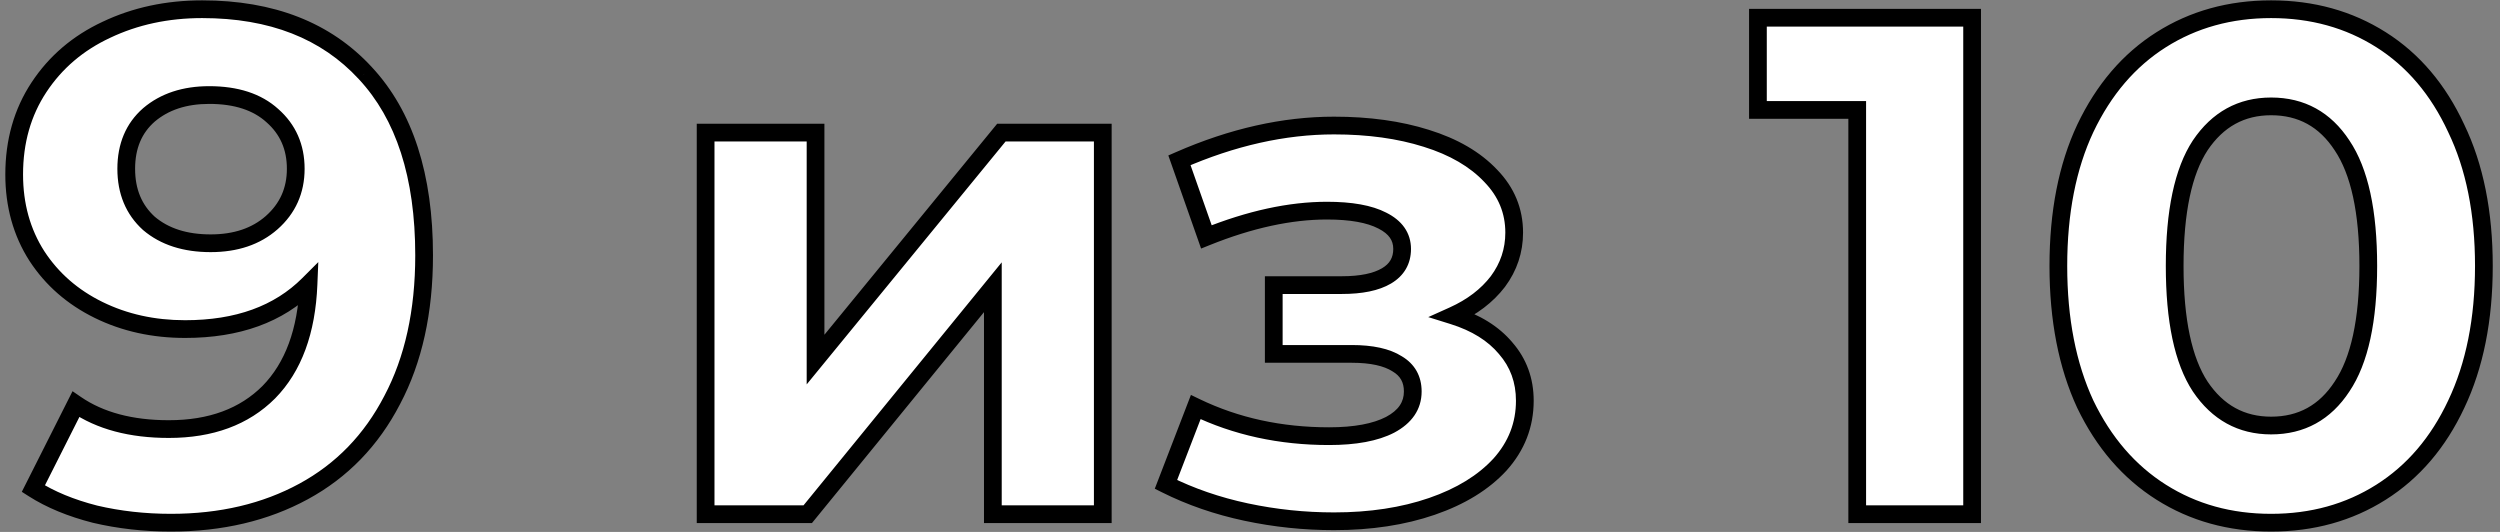
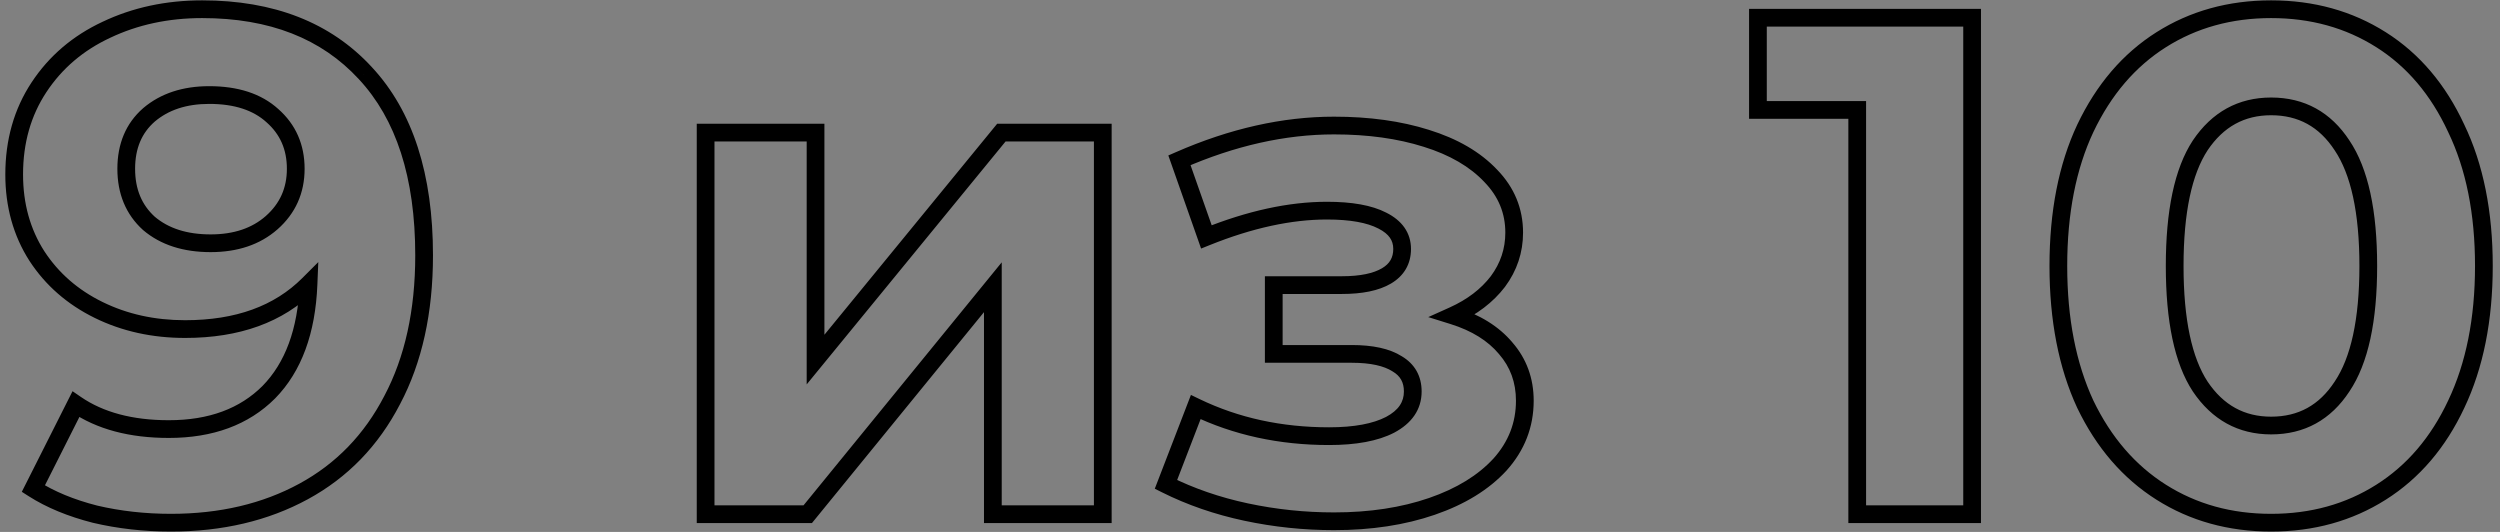
<svg xmlns="http://www.w3.org/2000/svg" width="282" height="60" viewBox="0 0 282 60" fill="none">
  <rect x="0" y="0" width="282" height="60" fill="#808080" stroke="none" />
-   <path d="M22.8 1.04C30.64 1.04 36.773 3.44 41.2 8.24C45.627 12.987 47.84 19.84 47.84 28.8C47.84 35.147 46.64 40.587 44.24 45.12C41.893 49.653 38.56 53.093 34.24 55.44C29.92 57.787 24.933 58.96 19.28 58.96C16.293 58.96 13.44 58.64 10.72 58C8 57.307 5.68 56.347 3.76 55.12L8.56 45.6C11.28 47.467 14.773 48.4 19.04 48.4C23.787 48.4 27.547 47.013 30.32 44.24C33.093 41.413 34.587 37.36 34.8 32.08C31.44 35.44 26.8 37.12 20.88 37.12C17.307 37.12 14.053 36.4 11.12 34.96C8.187 33.52 5.867 31.493 4.16 28.88C2.453 26.213 1.6 23.147 1.6 19.68C1.6 15.947 2.533 12.667 4.4 9.84C6.267 7.013 8.8 4.853 12 3.36C15.253 1.813 18.853 1.04 22.8 1.04ZM23.76 27.44C26.587 27.44 28.88 26.667 30.64 25.12C32.453 23.52 33.36 21.493 33.36 19.04C33.36 16.587 32.48 14.587 30.72 13.04C29.013 11.493 26.64 10.72 23.6 10.72C20.827 10.72 18.56 11.467 16.8 12.96C15.093 14.453 14.24 16.48 14.24 19.04C14.24 21.6 15.093 23.653 16.8 25.2C18.56 26.693 20.88 27.44 23.76 27.44ZM79.594 14.96H91.994V40.56L112.954 14.96H124.394V58H111.994V32.4L91.114 58H79.594V14.96ZM163.92 35.6C166.48 36.4 168.453 37.627 169.84 39.28C171.28 40.933 172 42.907 172 45.2C172 47.92 171.067 50.32 169.2 52.4C167.333 54.427 164.773 56 161.52 57.12C158.267 58.24 154.587 58.8 150.48 58.8C147.12 58.8 143.813 58.453 140.56 57.76C137.307 57.067 134.293 56.027 131.52 54.64L134.88 45.92C139.413 48.107 144.427 49.2 149.92 49.2C152.853 49.2 155.147 48.773 156.8 47.92C158.507 47.013 159.36 45.76 159.36 44.16C159.36 42.773 158.773 41.733 157.6 41.04C156.427 40.293 154.72 39.92 152.48 39.92H143.68V32.16H151.36C153.547 32.16 155.227 31.813 156.4 31.12C157.573 30.427 158.16 29.413 158.16 28.08C158.16 26.693 157.413 25.627 155.92 24.88C154.48 24.133 152.4 23.76 149.68 23.76C145.52 23.76 140.987 24.747 136.08 26.72L133.04 18.08C139.013 15.467 144.827 14.16 150.48 14.16C154.373 14.16 157.84 14.64 160.88 15.6C163.973 16.56 166.4 17.973 168.16 19.84C169.92 21.653 170.8 23.787 170.8 26.24C170.8 28.267 170.187 30.107 168.96 31.76C167.733 33.36 166.053 34.64 163.92 35.6ZM222.454 2V58H209.494V12.4H198.294V2H222.454ZM256.183 58.96C251.543 58.96 247.409 57.813 243.783 55.52C240.156 53.227 237.303 49.92 235.223 45.6C233.196 41.227 232.183 36.027 232.183 30C232.183 23.973 233.196 18.8 235.223 14.48C237.303 10.107 240.156 6.773 243.783 4.48C247.409 2.187 251.543 1.04 256.183 1.04C260.823 1.04 264.956 2.187 268.583 4.48C272.209 6.773 275.036 10.107 277.063 14.48C279.143 18.8 280.183 23.973 280.183 30C280.183 36.027 279.143 41.227 277.063 45.6C275.036 49.92 272.209 53.227 268.583 55.52C264.956 57.813 260.823 58.96 256.183 58.96ZM256.183 48C259.596 48 262.263 46.533 264.183 43.6C266.156 40.667 267.143 36.133 267.143 30C267.143 23.867 266.156 19.333 264.183 16.4C262.263 13.467 259.596 12 256.183 12C252.823 12 250.156 13.467 248.183 16.4C246.263 19.333 245.303 23.867 245.303 30C245.303 36.133 246.263 40.667 248.183 43.6C250.156 46.533 252.823 48 256.183 48Z" fill="white" />
  <path d="M41.2 8.24L40.465 8.918L40.469 8.922L41.2 8.24ZM44.24 45.12L43.356 44.652L43.352 44.66L44.24 45.12ZM34.24 55.44L34.717 56.319L34.24 55.44ZM10.72 58L10.473 58.969L10.482 58.971L10.491 58.973L10.72 58ZM3.76 55.12L2.867 54.67L2.46 55.476L3.222 55.963L3.76 55.12ZM8.56 45.6L9.126 44.776L8.182 44.128L7.667 45.15L8.56 45.6ZM30.32 44.24L31.027 44.947L31.034 44.94L30.32 44.24ZM34.8 32.08L35.799 32.12L35.903 29.563L34.093 31.373L34.8 32.08ZM11.12 34.96L11.561 34.062L11.12 34.96ZM4.16 28.88L3.318 29.419L3.323 29.427L4.16 28.88ZM4.4 9.84L3.566 9.289L3.566 9.289L4.4 9.84ZM12 3.36L12.423 4.266L12.429 4.263L12 3.36ZM30.64 25.12L31.3 25.871L31.302 25.87L30.64 25.12ZM30.72 13.04L30.049 13.781L30.054 13.786L30.06 13.791L30.72 13.04ZM16.8 12.96L16.153 12.197L16.147 12.202L16.142 12.207L16.8 12.96ZM16.8 25.2L16.128 25.941L16.141 25.952L16.153 25.962L16.8 25.2ZM22.8 2.04C30.422 2.04 36.265 4.364 40.465 8.918L41.935 7.562C37.282 2.516 30.858 0.04 22.8 0.04V2.04ZM40.469 8.922C44.666 13.423 46.84 19.996 46.84 28.8H48.84C48.84 19.684 46.587 12.55 41.931 7.558L40.469 8.922ZM46.84 28.8C46.84 35.022 45.664 40.293 43.356 44.652L45.124 45.588C47.616 40.88 48.84 35.272 48.84 28.8H46.84ZM43.352 44.66C41.093 49.023 37.9 52.314 33.763 54.561L34.717 56.319C39.22 53.873 42.693 50.283 45.128 45.58L43.352 44.66ZM33.763 54.561C29.61 56.817 24.792 57.96 19.28 57.96V59.96C25.075 59.96 30.23 58.756 34.717 56.319L33.763 54.561ZM19.28 57.96C16.365 57.96 13.589 57.648 10.949 57.027L10.491 58.973C13.291 59.632 16.221 59.96 19.28 59.96V57.96ZM10.967 57.031C8.327 56.358 6.111 55.435 4.298 54.277L3.222 55.963C5.249 57.258 7.673 58.255 10.473 58.969L10.967 57.031ZM4.653 55.57L9.453 46.05L7.667 45.15L2.867 54.67L4.653 55.57ZM7.994 46.425C10.923 48.435 14.63 49.4 19.04 49.4V47.4C14.916 47.4 11.637 46.498 9.126 44.776L7.994 46.425ZM19.04 49.4C23.992 49.4 28.028 47.946 31.027 44.947L29.613 43.533C27.065 46.08 23.581 47.4 19.04 47.4V49.4ZM31.034 44.94C34.032 41.885 35.579 37.564 35.799 32.12L33.801 32.04C33.594 37.156 32.155 40.942 29.606 43.54L31.034 44.94ZM34.093 31.373C30.964 34.502 26.604 36.12 20.88 36.12V38.12C26.996 38.12 31.916 36.378 35.507 32.787L34.093 31.373ZM20.88 36.12C17.445 36.12 14.344 35.429 11.561 34.062L10.679 35.858C13.762 37.371 17.168 38.12 20.88 38.12V36.12ZM11.561 34.062C8.781 32.698 6.601 30.789 4.997 28.333L3.323 29.427C5.132 32.198 7.593 34.342 10.679 35.858L11.561 34.062ZM5.002 28.341C3.408 25.85 2.6 22.974 2.6 19.68H0.6C0.6 23.319 1.498 26.576 3.318 29.419L5.002 28.341ZM2.6 19.68C2.6 16.122 3.487 13.038 5.234 10.391L3.566 9.289C1.58 12.296 0.6 15.771 0.6 19.68H2.6ZM5.234 10.391C6.995 7.725 9.383 5.685 12.423 4.266L11.577 2.454C8.217 4.022 5.538 6.301 3.566 9.289L5.234 10.391ZM12.429 4.263C15.536 2.786 18.988 2.04 22.8 2.04V0.04C18.719 0.04 14.97 0.841 11.571 2.457L12.429 4.263ZM23.76 28.44C26.777 28.44 29.322 27.61 31.3 25.871L29.98 24.369C28.438 25.724 26.396 26.44 23.76 26.44V28.44ZM31.302 25.87C33.334 24.077 34.36 21.776 34.36 19.04H32.36C32.36 21.211 31.573 22.963 29.978 24.37L31.302 25.87ZM34.36 19.04C34.36 16.314 33.367 14.035 31.38 12.289L30.06 13.791C31.593 15.138 32.36 16.859 32.36 19.04H34.36ZM31.392 12.299C29.449 10.538 26.807 9.72 23.6 9.72V11.72C26.473 11.72 28.578 12.448 30.049 13.781L31.392 12.299ZM23.6 9.72C20.64 9.72 18.128 10.521 16.153 12.197L17.447 13.723C18.992 12.412 21.014 11.72 23.6 11.72V9.72ZM16.142 12.207C14.188 13.916 13.24 16.233 13.24 19.04H15.24C15.24 16.727 15.998 14.99 17.459 13.713L16.142 12.207ZM13.24 19.04C13.24 21.847 14.188 24.182 16.128 25.941L17.471 24.459C15.999 23.124 15.24 21.353 15.24 19.04H13.24ZM16.153 25.962C18.135 27.644 20.704 28.44 23.76 28.44V26.44C21.056 26.44 18.985 25.742 17.447 24.438L16.153 25.962ZM79.594 14.96V13.96H78.594V14.96H79.594ZM91.994 14.96H92.994V13.96H91.994V14.96ZM91.994 40.56H90.994V43.36L92.767 41.194L91.994 40.56ZM112.954 14.96V13.96H112.48L112.18 14.326L112.954 14.96ZM124.394 14.96H125.394V13.96H124.394V14.96ZM124.394 58V59H125.394V58H124.394ZM111.994 58H110.994V59H111.994V58ZM111.994 32.4H112.994V29.592L111.219 31.768L111.994 32.4ZM91.114 58V59H91.589L91.889 58.632L91.114 58ZM79.594 58H78.594V59H79.594V58ZM79.594 15.96H91.994V13.96H79.594V15.96ZM90.994 14.96V40.56H92.994V14.96H90.994ZM92.767 41.194L113.727 15.594L112.18 14.326L91.22 39.926L92.767 41.194ZM112.954 15.96H124.394V13.96H112.954V15.96ZM123.394 14.96V58H125.394V14.96H123.394ZM124.394 57H111.994V59H124.394V57ZM112.994 58V32.4H110.994V58H112.994ZM111.219 31.768L90.339 57.368L91.889 58.632L112.769 33.032L111.219 31.768ZM91.114 57H79.594V59H91.114V57ZM80.594 58V14.96H78.594V58H80.594ZM163.92 35.6L163.51 34.688L161.108 35.769L163.622 36.554L163.92 35.6ZM169.84 39.28L169.074 39.923L169.08 39.93L169.086 39.937L169.84 39.28ZM169.2 52.4L169.936 53.078L169.944 53.068L169.2 52.4ZM161.52 57.12L161.846 58.066L161.52 57.12ZM140.56 57.76L140.352 58.738L140.56 57.76ZM131.52 54.64L130.587 54.28L130.26 55.128L131.073 55.534L131.52 54.64ZM134.88 45.92L135.314 45.019L134.337 44.548L133.947 45.56L134.88 45.92ZM156.8 47.92L157.259 48.809L157.269 48.803L156.8 47.92ZM157.6 41.04L157.063 41.884L157.077 41.892L157.091 41.901L157.6 41.04ZM143.68 39.92H142.68V40.92H143.68V39.92ZM143.68 32.16V31.16H142.68V32.16H143.68ZM156.4 31.12L155.891 30.259L156.4 31.12ZM155.92 24.88L155.46 25.768L155.466 25.771L155.473 25.774L155.92 24.88ZM136.08 26.72L135.137 27.052L135.484 28.038L136.453 27.648L136.08 26.72ZM133.04 18.08L132.639 17.164L131.788 17.536L132.097 18.412L133.04 18.08ZM160.88 15.6L160.579 16.554L160.584 16.555L160.88 15.6ZM168.16 19.84L167.432 20.526L167.437 20.531L167.442 20.537L168.16 19.84ZM168.96 31.76L169.754 32.368L169.758 32.362L169.763 32.356L168.96 31.76ZM163.622 36.554C166.043 37.311 167.837 38.448 169.074 39.923L170.606 38.637C169.07 36.806 166.917 35.489 164.218 34.645L163.622 36.554ZM169.086 39.937C170.36 41.399 171 43.136 171 45.2H173C173 42.677 172.2 40.468 170.594 38.623L169.086 39.937ZM171 45.2C171 47.666 170.163 49.83 168.456 51.732L169.944 53.068C171.971 50.81 173 48.174 173 45.2H171ZM168.464 51.722C166.735 53.6 164.329 55.095 161.194 56.175L161.846 58.066C165.217 56.905 167.932 55.253 169.936 53.078L168.464 51.722ZM161.194 56.175C158.064 57.252 154.497 57.8 150.48 57.8V59.8C154.677 59.8 158.469 59.228 161.846 58.066L161.194 56.175ZM150.48 57.8C147.189 57.8 143.953 57.461 140.768 56.782L140.352 58.738C143.674 59.446 147.051 59.8 150.48 59.8V57.8ZM140.768 56.782C137.592 56.105 134.66 55.092 131.967 53.746L131.073 55.534C133.927 56.962 137.021 58.028 140.352 58.738L140.768 56.782ZM132.453 54.999L135.813 46.279L133.947 45.56L130.587 54.28L132.453 54.999ZM134.446 46.821C139.126 49.078 144.29 50.2 149.92 50.2V48.2C144.563 48.2 139.7 47.135 135.314 45.019L134.446 46.821ZM149.92 50.2C152.93 50.2 155.405 49.766 157.259 48.809L156.341 47.031C154.889 47.781 152.777 48.2 149.92 48.2V50.2ZM157.269 48.803C159.221 47.766 160.36 46.214 160.36 44.16H158.36C158.36 45.306 157.792 46.261 156.331 47.037L157.269 48.803ZM160.36 44.16C160.36 42.427 159.593 41.056 158.109 40.179L157.091 41.901C157.954 42.41 158.36 43.119 158.36 44.16H160.36ZM158.137 40.196C156.733 39.303 154.805 38.92 152.48 38.92V40.92C154.635 40.92 156.121 41.284 157.063 41.884L158.137 40.196ZM152.48 38.92H143.68V40.92H152.48V38.92ZM144.68 39.92V32.16H142.68V39.92H144.68ZM143.68 33.16H151.36V31.16H143.68V33.16ZM151.36 33.16C153.628 33.16 155.515 32.805 156.909 31.981L155.891 30.259C154.939 30.822 153.465 31.16 151.36 31.16V33.16ZM156.909 31.981C158.378 31.113 159.16 29.776 159.16 28.08H157.16C157.16 29.05 156.768 29.741 155.891 30.259L156.909 31.981ZM159.16 28.08C159.16 27.196 158.918 26.379 158.419 25.666C157.927 24.964 157.222 24.413 156.367 23.986L155.473 25.774C156.112 26.094 156.526 26.45 156.781 26.814C157.029 27.168 157.16 27.578 157.16 28.08H159.16ZM156.38 23.992C154.733 23.138 152.465 22.76 149.68 22.76V24.76C152.335 24.76 154.227 25.129 155.46 25.768L156.38 23.992ZM149.68 22.76C145.363 22.76 140.701 23.784 135.707 25.792L136.453 27.648C141.272 25.71 145.677 24.76 149.68 24.76V22.76ZM137.023 26.388L133.983 17.748L132.097 18.412L135.137 27.052L137.023 26.388ZM133.441 18.996C139.307 16.43 144.984 15.16 150.48 15.16V13.16C144.669 13.16 138.72 14.504 132.639 17.164L133.441 18.996ZM150.48 15.16C154.293 15.16 157.655 15.63 160.579 16.554L161.181 14.646C158.025 13.65 154.454 13.16 150.48 13.16V15.16ZM160.584 16.555C163.555 17.477 165.818 18.814 167.432 20.526L168.888 19.154C166.982 17.133 164.392 15.643 161.176 14.645L160.584 16.555ZM167.442 20.537C169.027 22.169 169.8 24.055 169.8 26.24H171.8C171.8 23.518 170.813 21.137 168.878 19.143L167.442 20.537ZM169.8 26.24C169.8 28.048 169.258 29.68 168.157 31.164L169.763 32.356C171.115 30.533 171.8 28.485 171.8 26.24H169.8ZM168.166 31.152C167.055 32.601 165.516 33.785 163.51 34.688L164.33 36.512C166.59 35.495 168.411 34.119 169.754 32.368L168.166 31.152ZM222.454 2H223.454V1H222.454V2ZM222.454 58V59H223.454V58H222.454ZM209.494 58H208.494V59H209.494V58ZM209.494 12.4H210.494V11.4H209.494V12.4ZM198.294 12.4H197.294V13.4H198.294V12.4ZM198.294 2V1H197.294V2H198.294ZM221.454 2V58H223.454V2H221.454ZM222.454 57H209.494V59H222.454V57ZM210.494 58V12.4H208.494V58H210.494ZM209.494 11.4H198.294V13.4H209.494V11.4ZM199.294 12.4V2H197.294V12.4H199.294ZM198.294 3H222.454V1H198.294V3ZM243.783 55.52L244.317 54.675L243.783 55.52ZM235.223 45.6L234.315 46.02L234.318 46.027L234.322 46.034L235.223 45.6ZM235.223 14.48L234.319 14.05L234.317 14.055L235.223 14.48ZM243.783 4.48L244.317 5.325L243.783 4.48ZM268.582 4.48L268.048 5.325L268.582 4.48ZM277.062 14.48L276.155 14.9L276.158 14.907L276.161 14.914L277.062 14.48ZM277.062 45.6L276.159 45.17L276.157 45.175L277.062 45.6ZM268.582 55.52L268.048 54.675L268.582 55.52ZM264.182 43.6L263.353 43.042L263.346 43.052L264.182 43.6ZM264.182 16.4L263.346 16.948L263.353 16.958L264.182 16.4ZM248.182 16.4L247.353 15.842L247.346 15.852L248.182 16.4ZM248.182 43.6L247.346 44.148L247.353 44.158L248.182 43.6ZM256.182 57.96C251.716 57.96 247.771 56.859 244.317 54.675L243.248 56.365C247.048 58.768 251.369 59.96 256.182 59.96V57.96ZM244.317 54.675C240.867 52.493 238.132 49.338 236.124 45.166L234.322 46.034C236.473 50.502 239.445 53.96 243.248 56.365L244.317 54.675ZM236.13 45.179C234.177 40.967 233.182 35.917 233.182 30H231.182C231.182 36.137 232.214 41.487 234.315 46.02L236.13 45.179ZM233.182 30C233.182 24.083 234.178 19.062 236.128 14.905L234.317 14.055C232.214 18.538 231.182 23.864 231.182 30H233.182ZM236.126 14.909C238.135 10.684 240.87 7.505 244.317 5.325L243.248 3.635C239.442 6.042 236.47 9.529 234.319 14.05L236.126 14.909ZM244.317 5.325C247.771 3.141 251.716 2.04 256.182 2.04V0.04C251.369 0.04 247.048 1.232 243.248 3.635L244.317 5.325ZM256.182 2.04C260.649 2.04 264.594 3.141 268.048 5.325L269.117 3.635C265.317 1.232 260.996 0.04 256.182 0.04V2.04ZM268.048 5.325C271.493 7.503 274.199 10.679 276.155 14.9L277.97 14.059C275.873 9.534 272.926 6.043 269.117 3.635L268.048 5.325ZM276.161 14.914C278.162 19.068 279.182 24.086 279.182 30H281.182C281.182 23.861 280.123 18.532 277.964 14.046L276.161 14.914ZM279.182 30C279.182 35.913 278.162 40.96 276.159 45.17L277.966 46.029C280.123 41.493 281.182 36.14 281.182 30H279.182ZM276.157 45.175C274.202 49.343 271.496 52.495 268.048 54.675L269.117 56.365C272.923 53.959 275.87 50.497 277.968 46.025L276.157 45.175ZM268.048 54.675C264.594 56.859 260.649 57.96 256.182 57.96V59.96C260.996 59.96 265.317 58.768 269.117 56.365L268.048 54.675ZM256.182 49C259.944 49 262.921 47.354 265.019 44.148L263.346 43.052C261.605 45.713 259.248 47 256.182 47V49ZM265.012 44.158C267.152 40.978 268.142 36.203 268.142 30H266.142C266.142 36.064 265.16 40.355 263.353 43.042L265.012 44.158ZM268.142 30C268.142 23.797 267.152 19.022 265.012 15.842L263.353 16.958C265.16 19.645 266.142 23.936 266.142 30H268.142ZM265.019 15.852C262.921 12.646 259.944 11 256.182 11V13C259.248 13 261.605 14.287 263.346 16.948L265.019 15.852ZM256.182 11C252.469 11 249.5 12.649 247.353 15.842L249.012 16.958C250.811 14.284 253.176 13 256.182 13V11ZM247.346 15.852C245.266 19.03 244.303 23.8 244.303 30H246.303C246.303 23.933 247.259 19.637 249.019 16.948L247.346 15.852ZM244.303 30C244.303 36.2 245.266 40.97 247.346 44.148L249.019 43.052C247.259 40.363 246.303 36.067 246.303 30H244.303ZM247.353 44.158C249.5 47.35 252.469 49 256.182 49V47C253.176 47 250.811 45.716 249.012 43.042L247.353 44.158Z" fill="black" />
</svg>